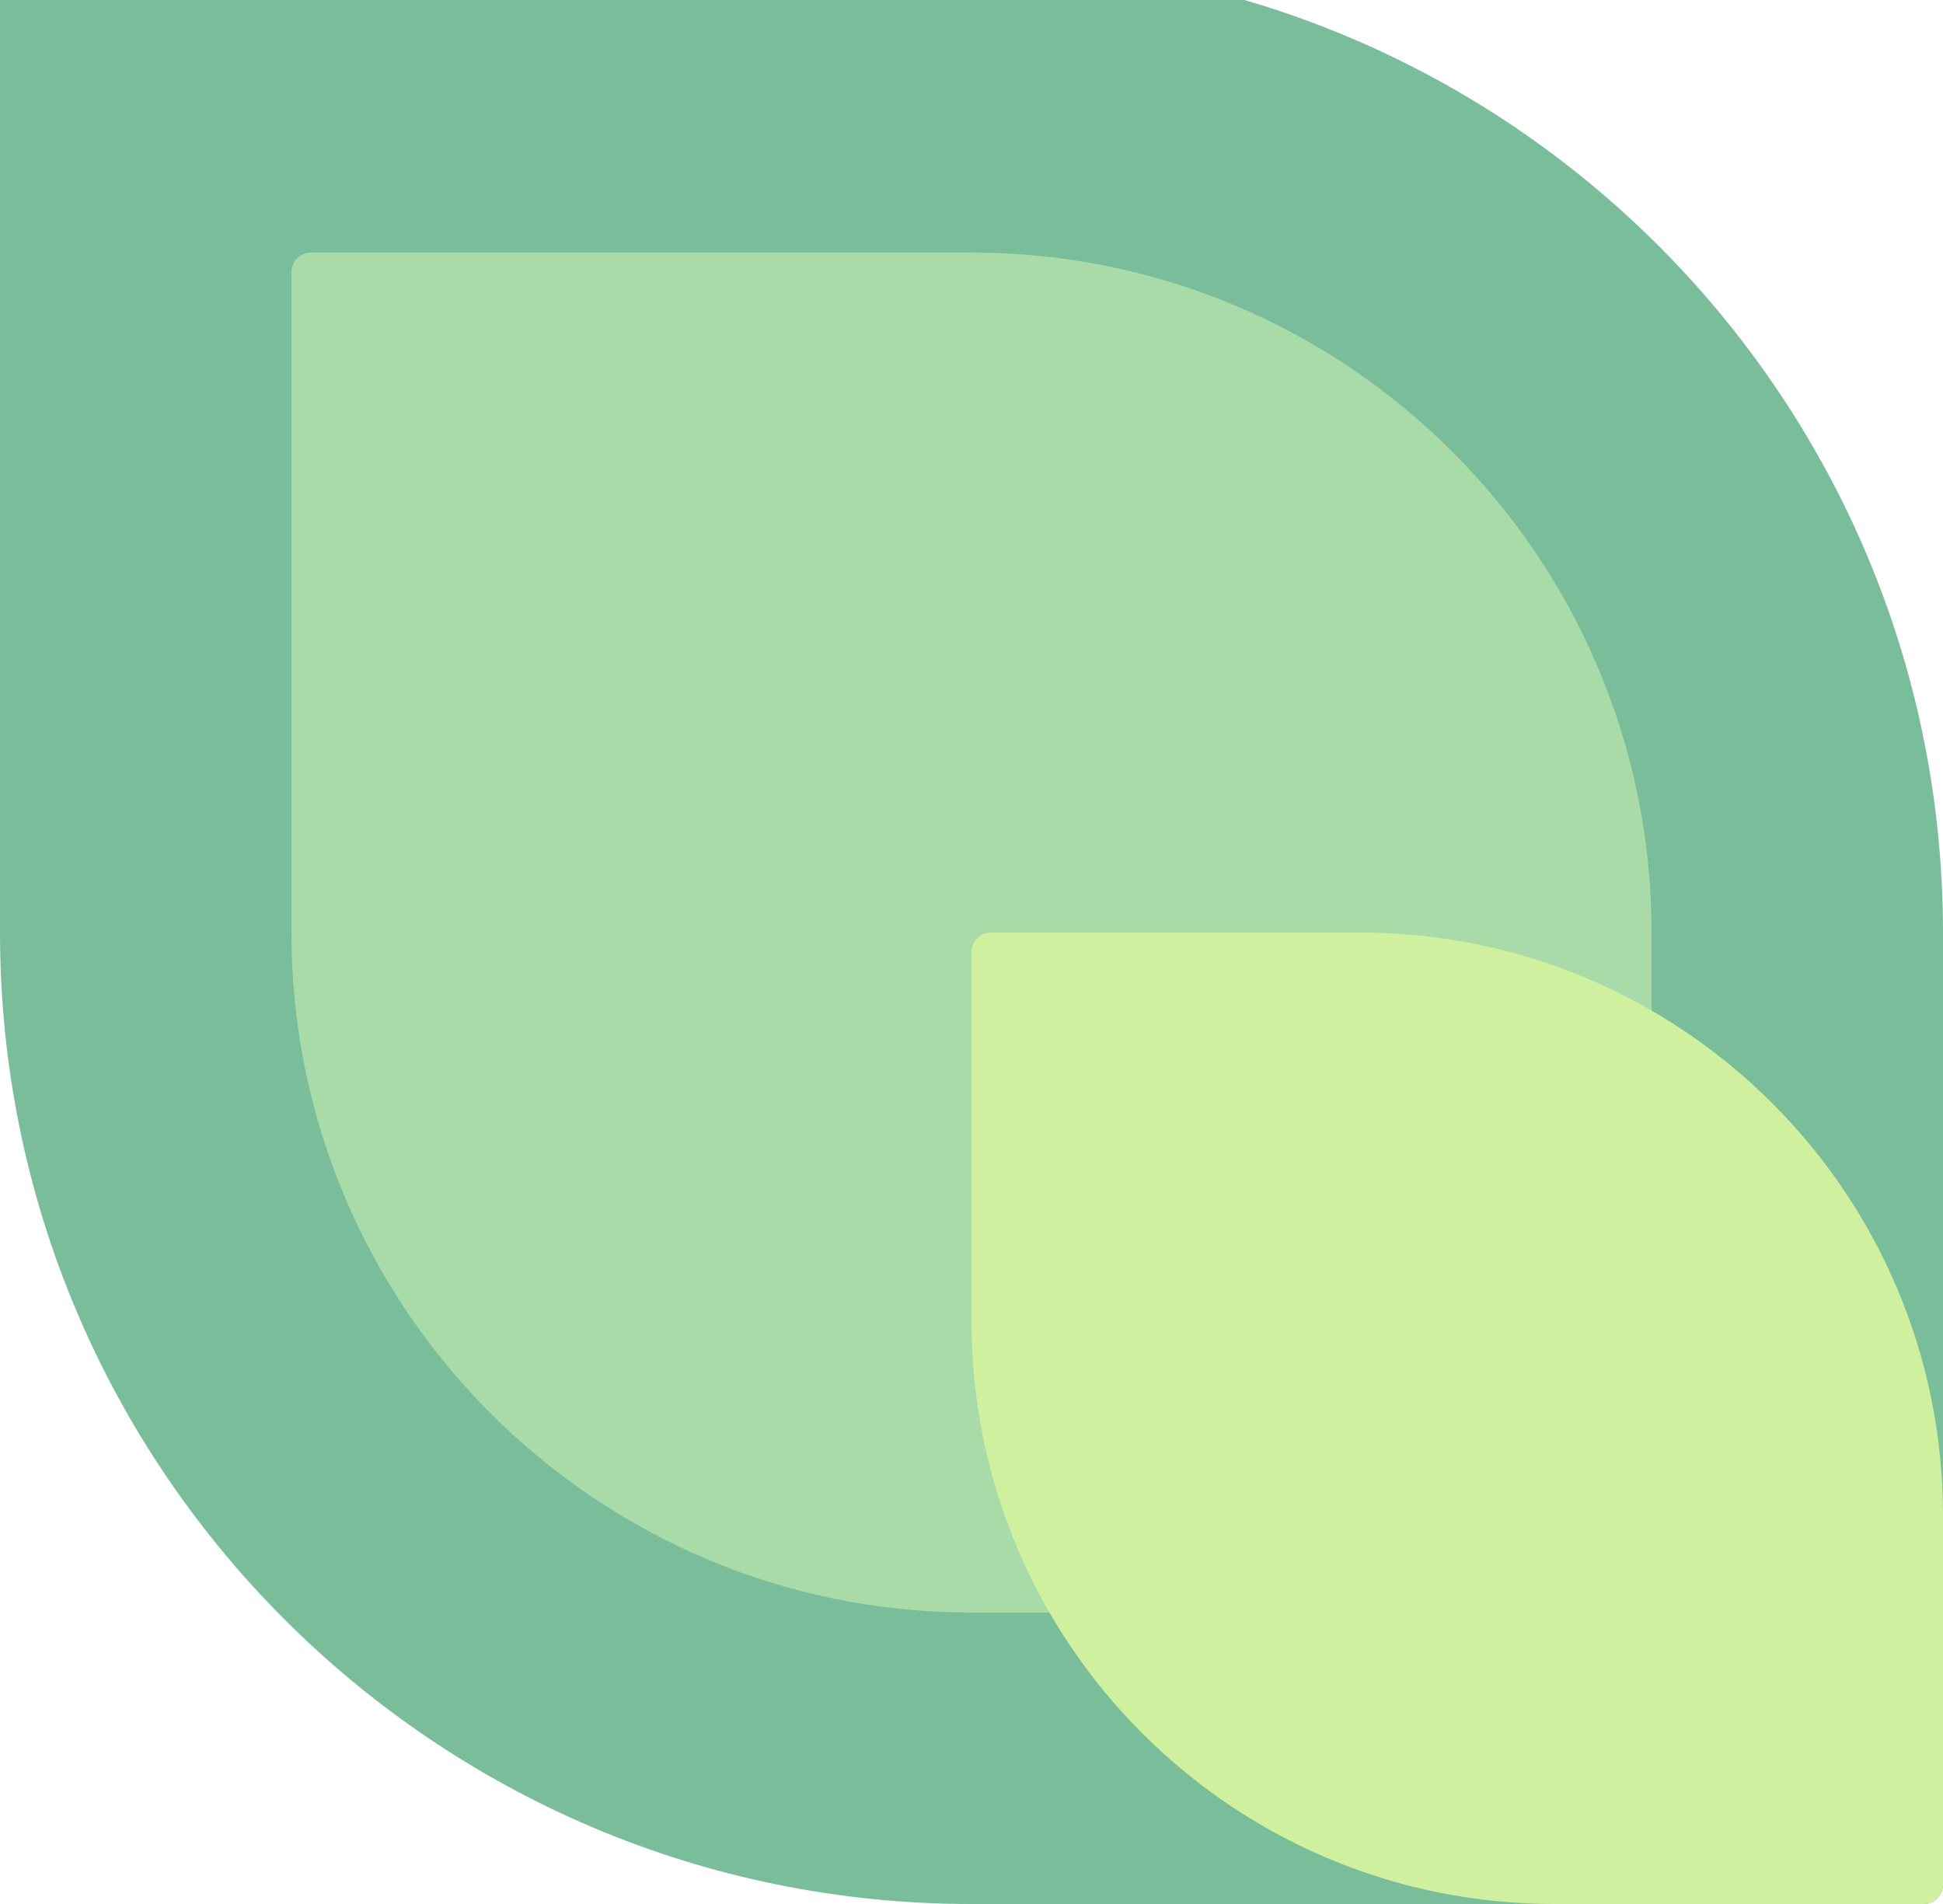
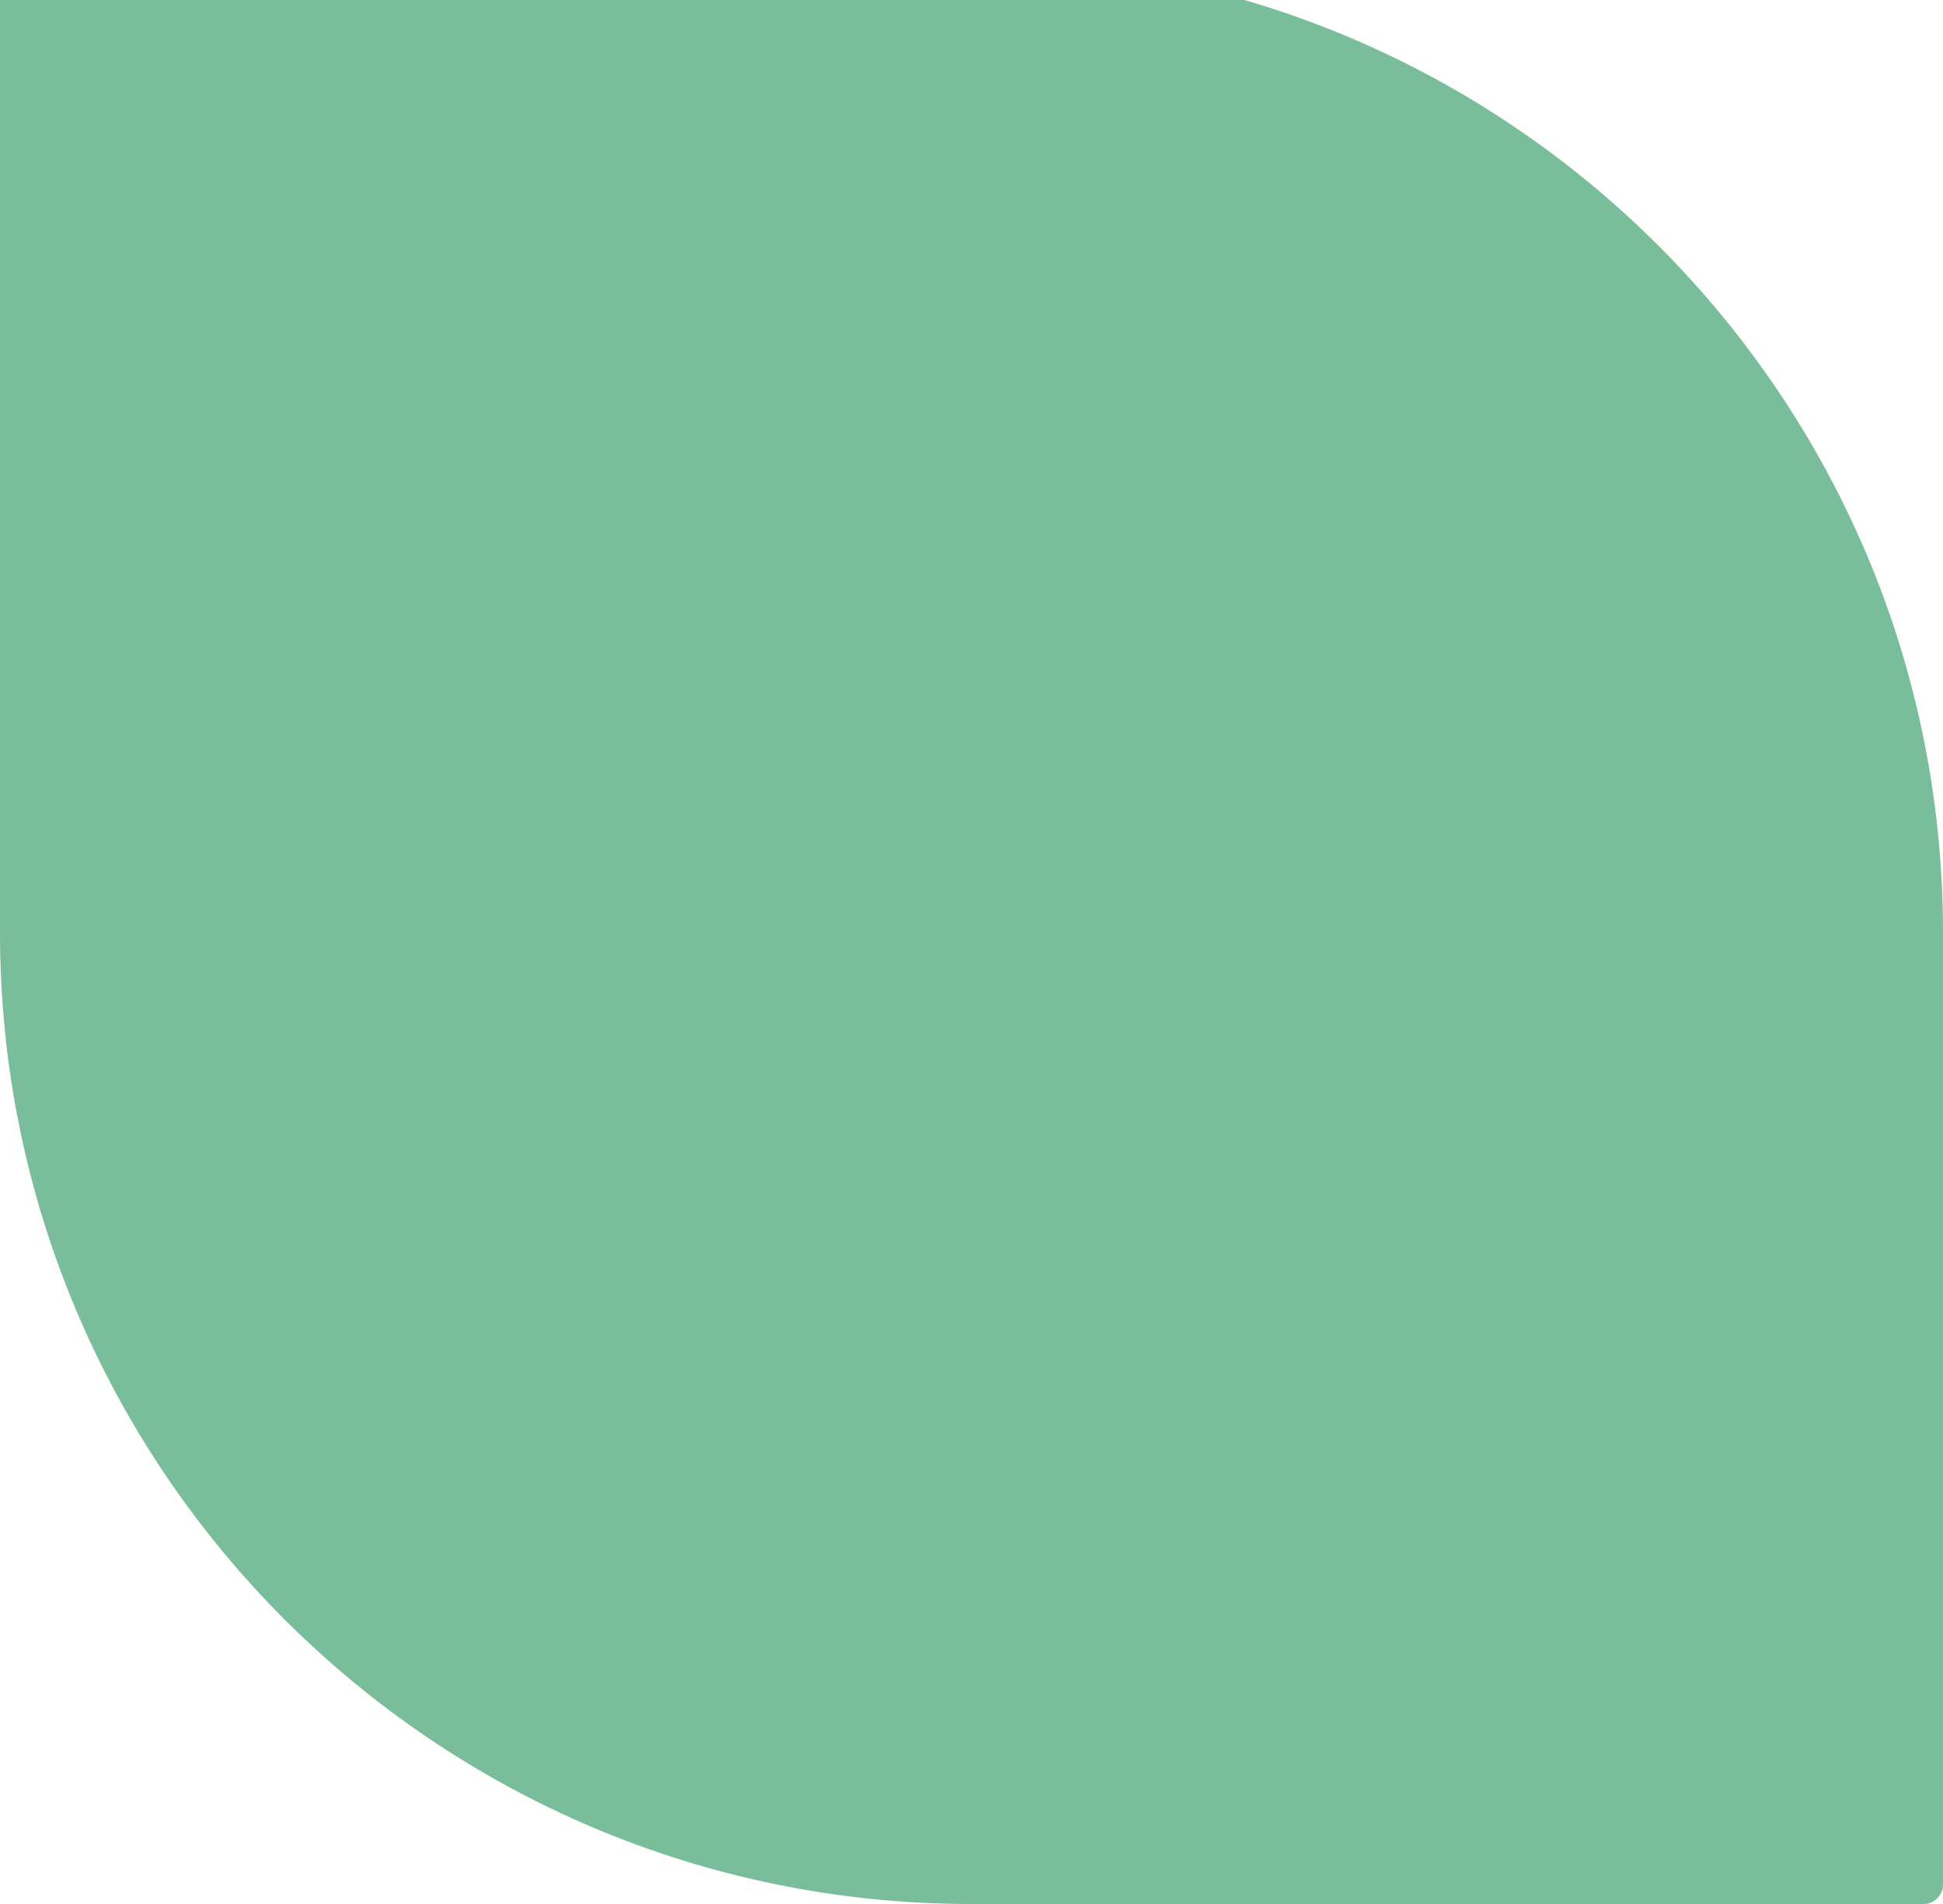
<svg xmlns="http://www.w3.org/2000/svg" width="100" height="98" viewBox="0 0 100 98" fill="none">
  <path d="M100 48C100 20.386 77.614 -2 50 -2H1C0.448 -2 0 -1.552 0 -1V48C0 75.614 22.386 98 50 98H99C99.552 98 100 97.552 100 97V48Z" fill="#79BD9A" />
-   <path d="M85 48C85 28.67 69.33 13 50 13H16C15.448 13 15 13.448 15 14V48C15 67.33 30.67 83 50 83H84C84.552 83 85 82.552 85 82V48Z" fill="#A8DBA8" />
-   <path d="M100 78C100 61.431 86.569 48 70 48H51C50.448 48 50 48.448 50 49V68C50 84.569 63.431 98 80 98H99C99.552 98 100 97.552 100 97V78Z" fill="#CFF09E" />
</svg>